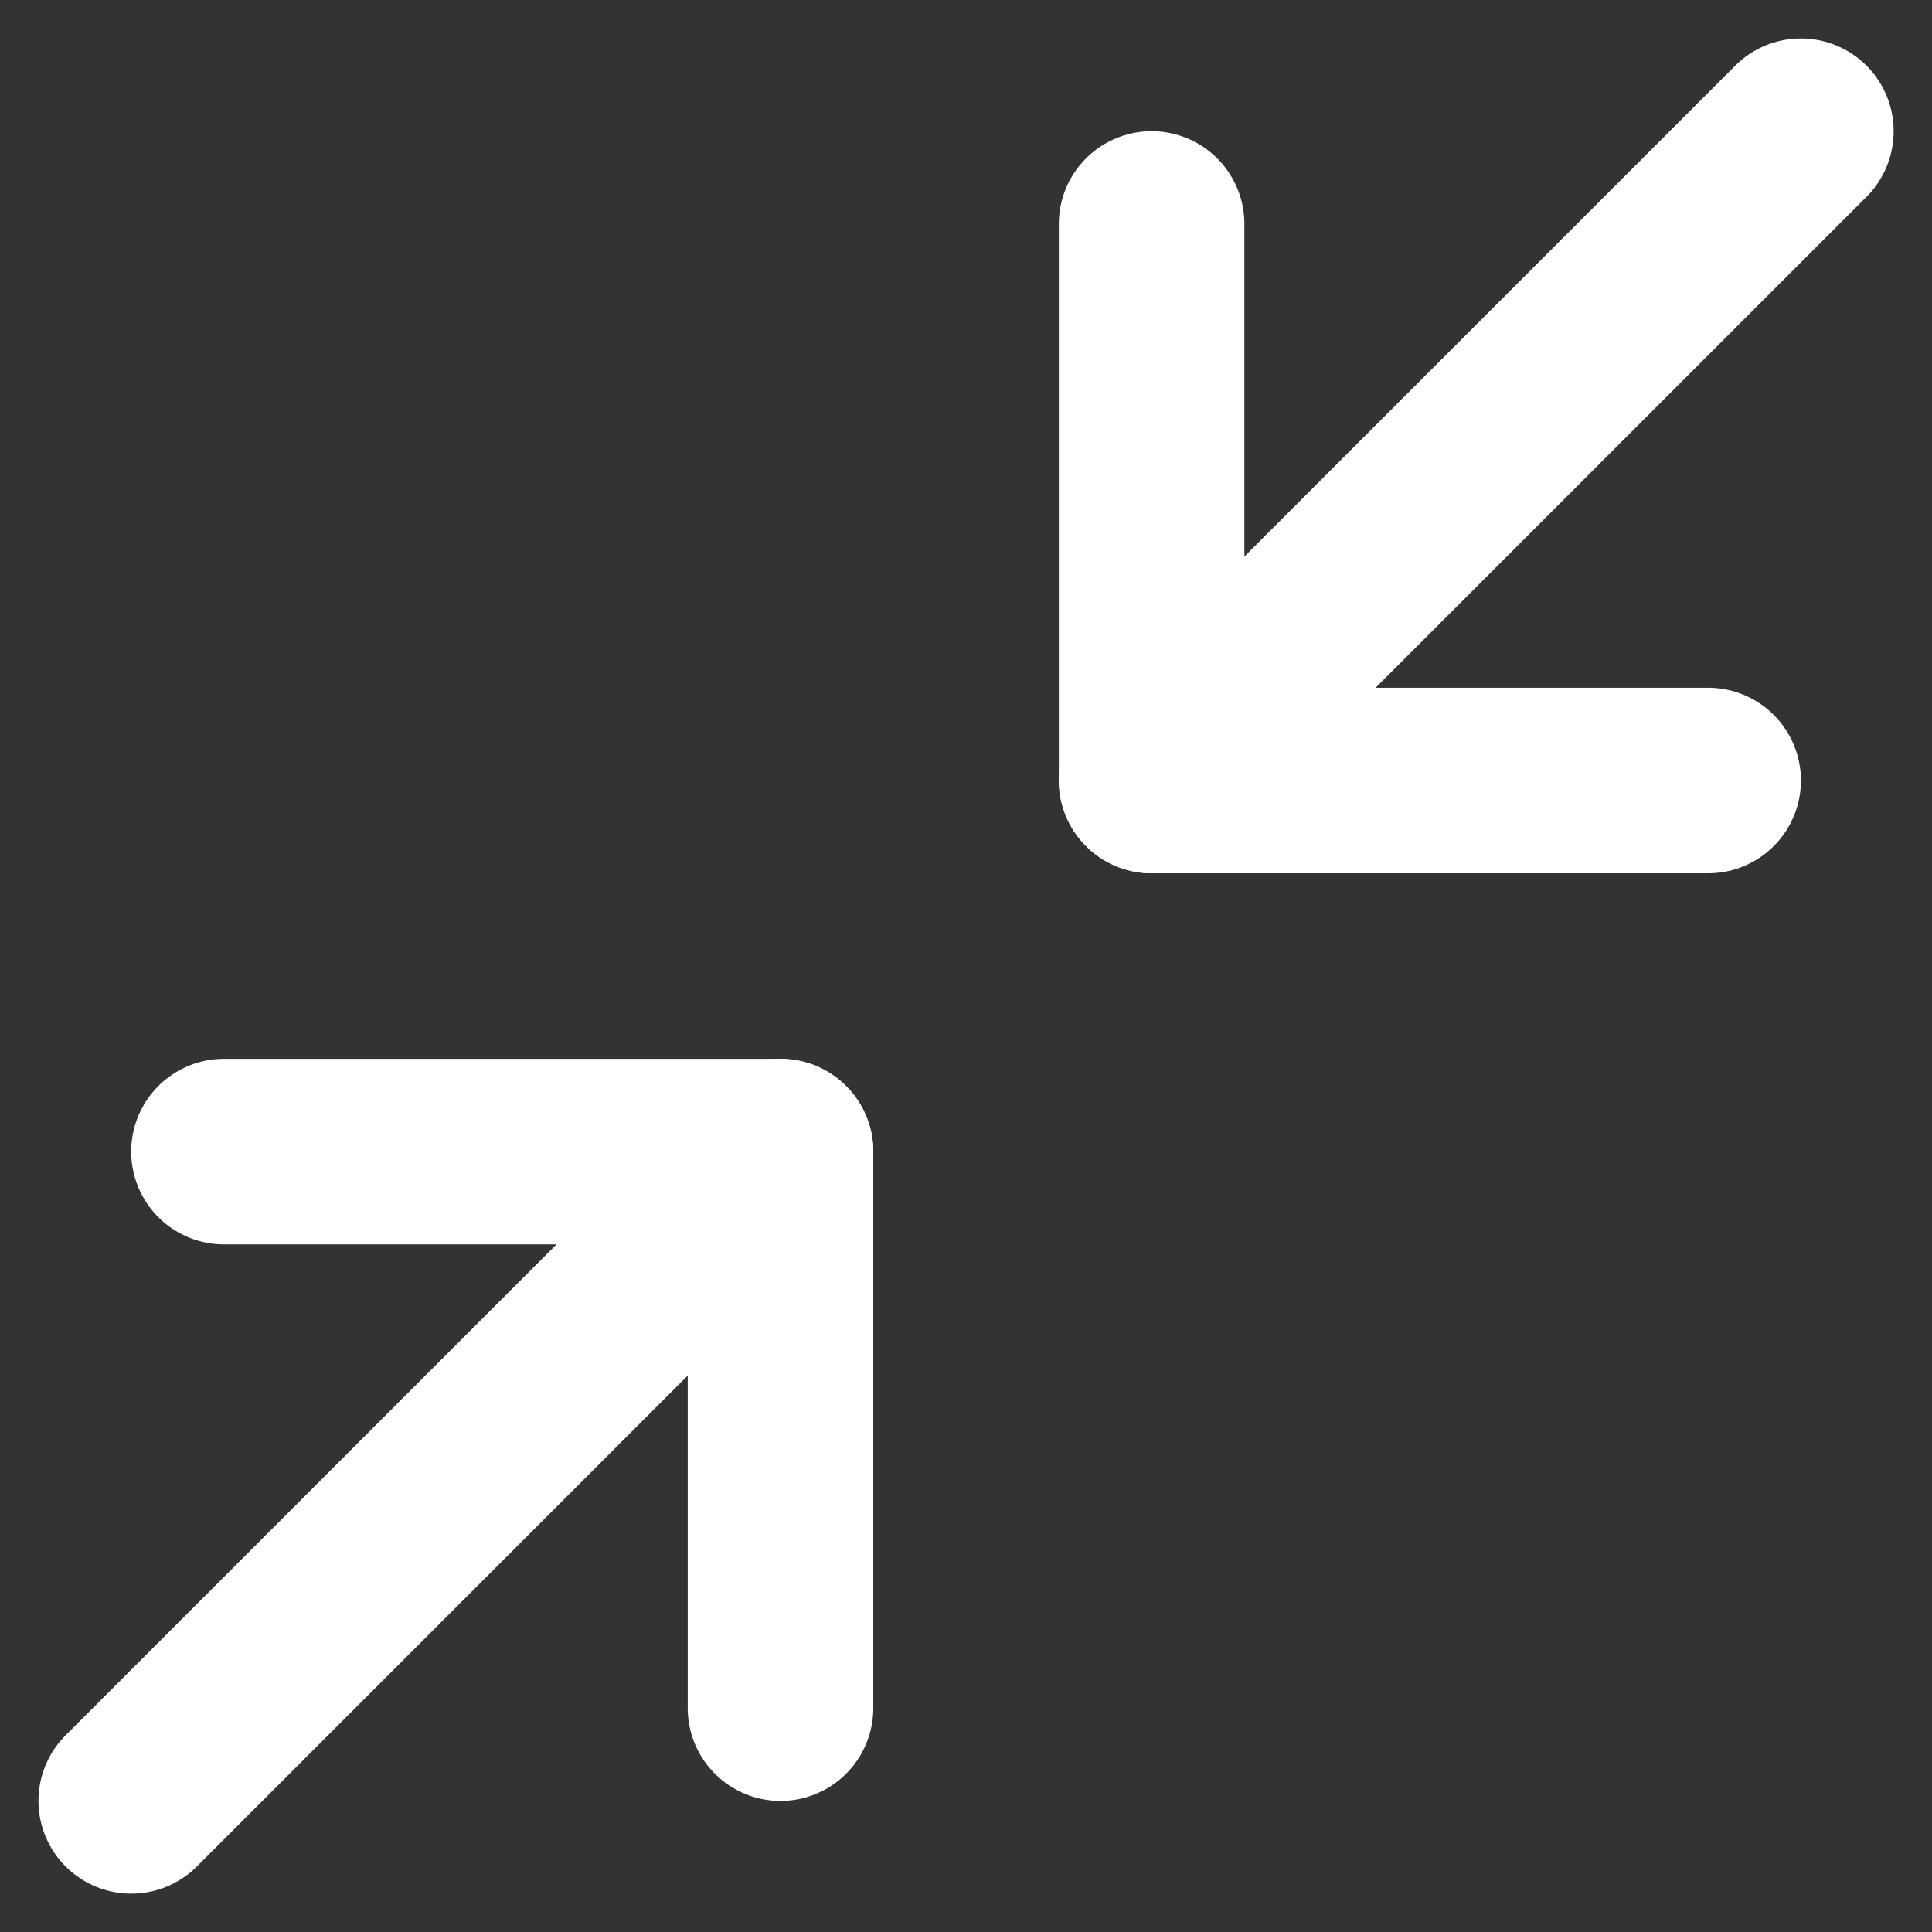
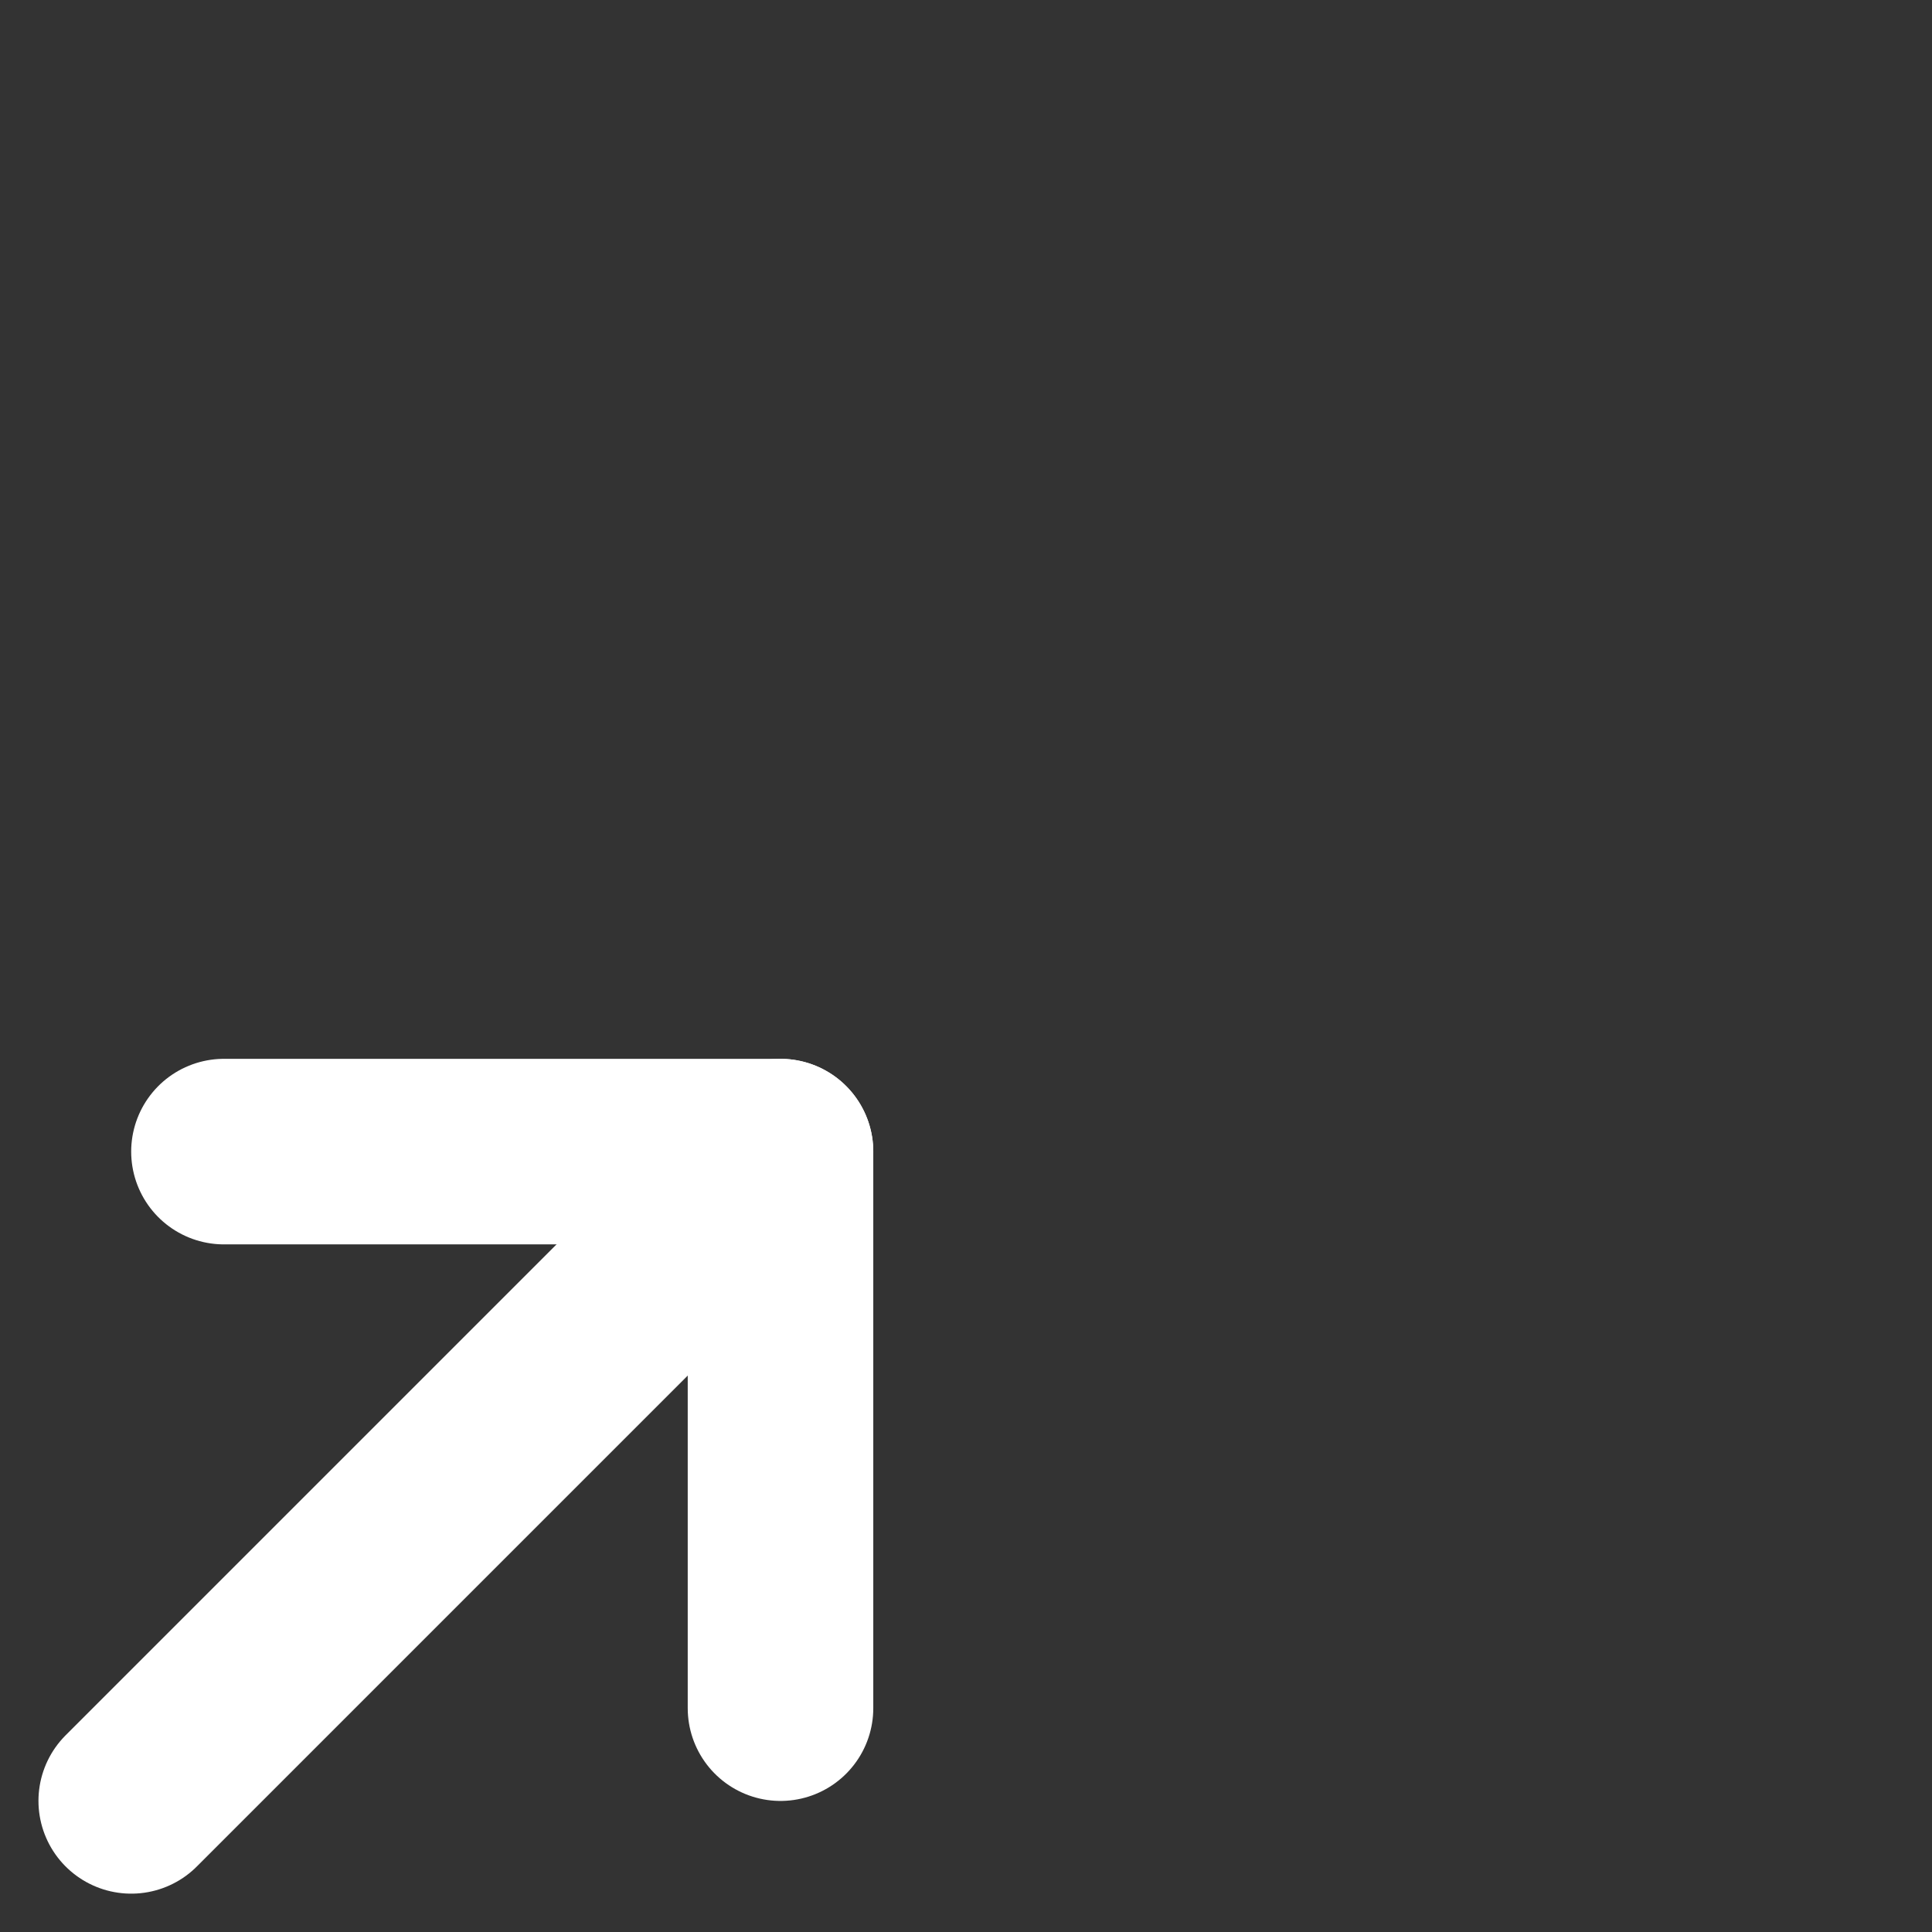
<svg xmlns="http://www.w3.org/2000/svg" width="17.357" height="17.357" viewBox="0 0 17.357 17.357">
  <rect x="0" y="0" width="17.357" height="17.357" fill="#333333" stroke="none" />
  <g id="min" transform="translate(-1.321 -1.321)">
    <path id="Path_121" data-name="Path 121" d="M3.333,11.667h5v5" fill="none" stroke="#fff" stroke-linecap="round" stroke-linejoin="round" stroke-width="1.667" />
-     <path id="Path_122" data-name="Path 122" d="M16.667,8.333h-5v-5" fill="none" stroke="#fff" stroke-linecap="round" stroke-linejoin="round" stroke-width="1.667" />
-     <path id="Path_123" data-name="Path 123" d="M11.667,8.333,17.5,2.5" fill="none" stroke="#fff" stroke-linecap="round" stroke-linejoin="round" stroke-width="1.667" />
    <path id="Path_124" data-name="Path 124" d="M2.5,17.5l5.833-5.833" fill="none" stroke="#fff" stroke-linecap="round" stroke-linejoin="round" stroke-width="1.667" />
  </g>
</svg>